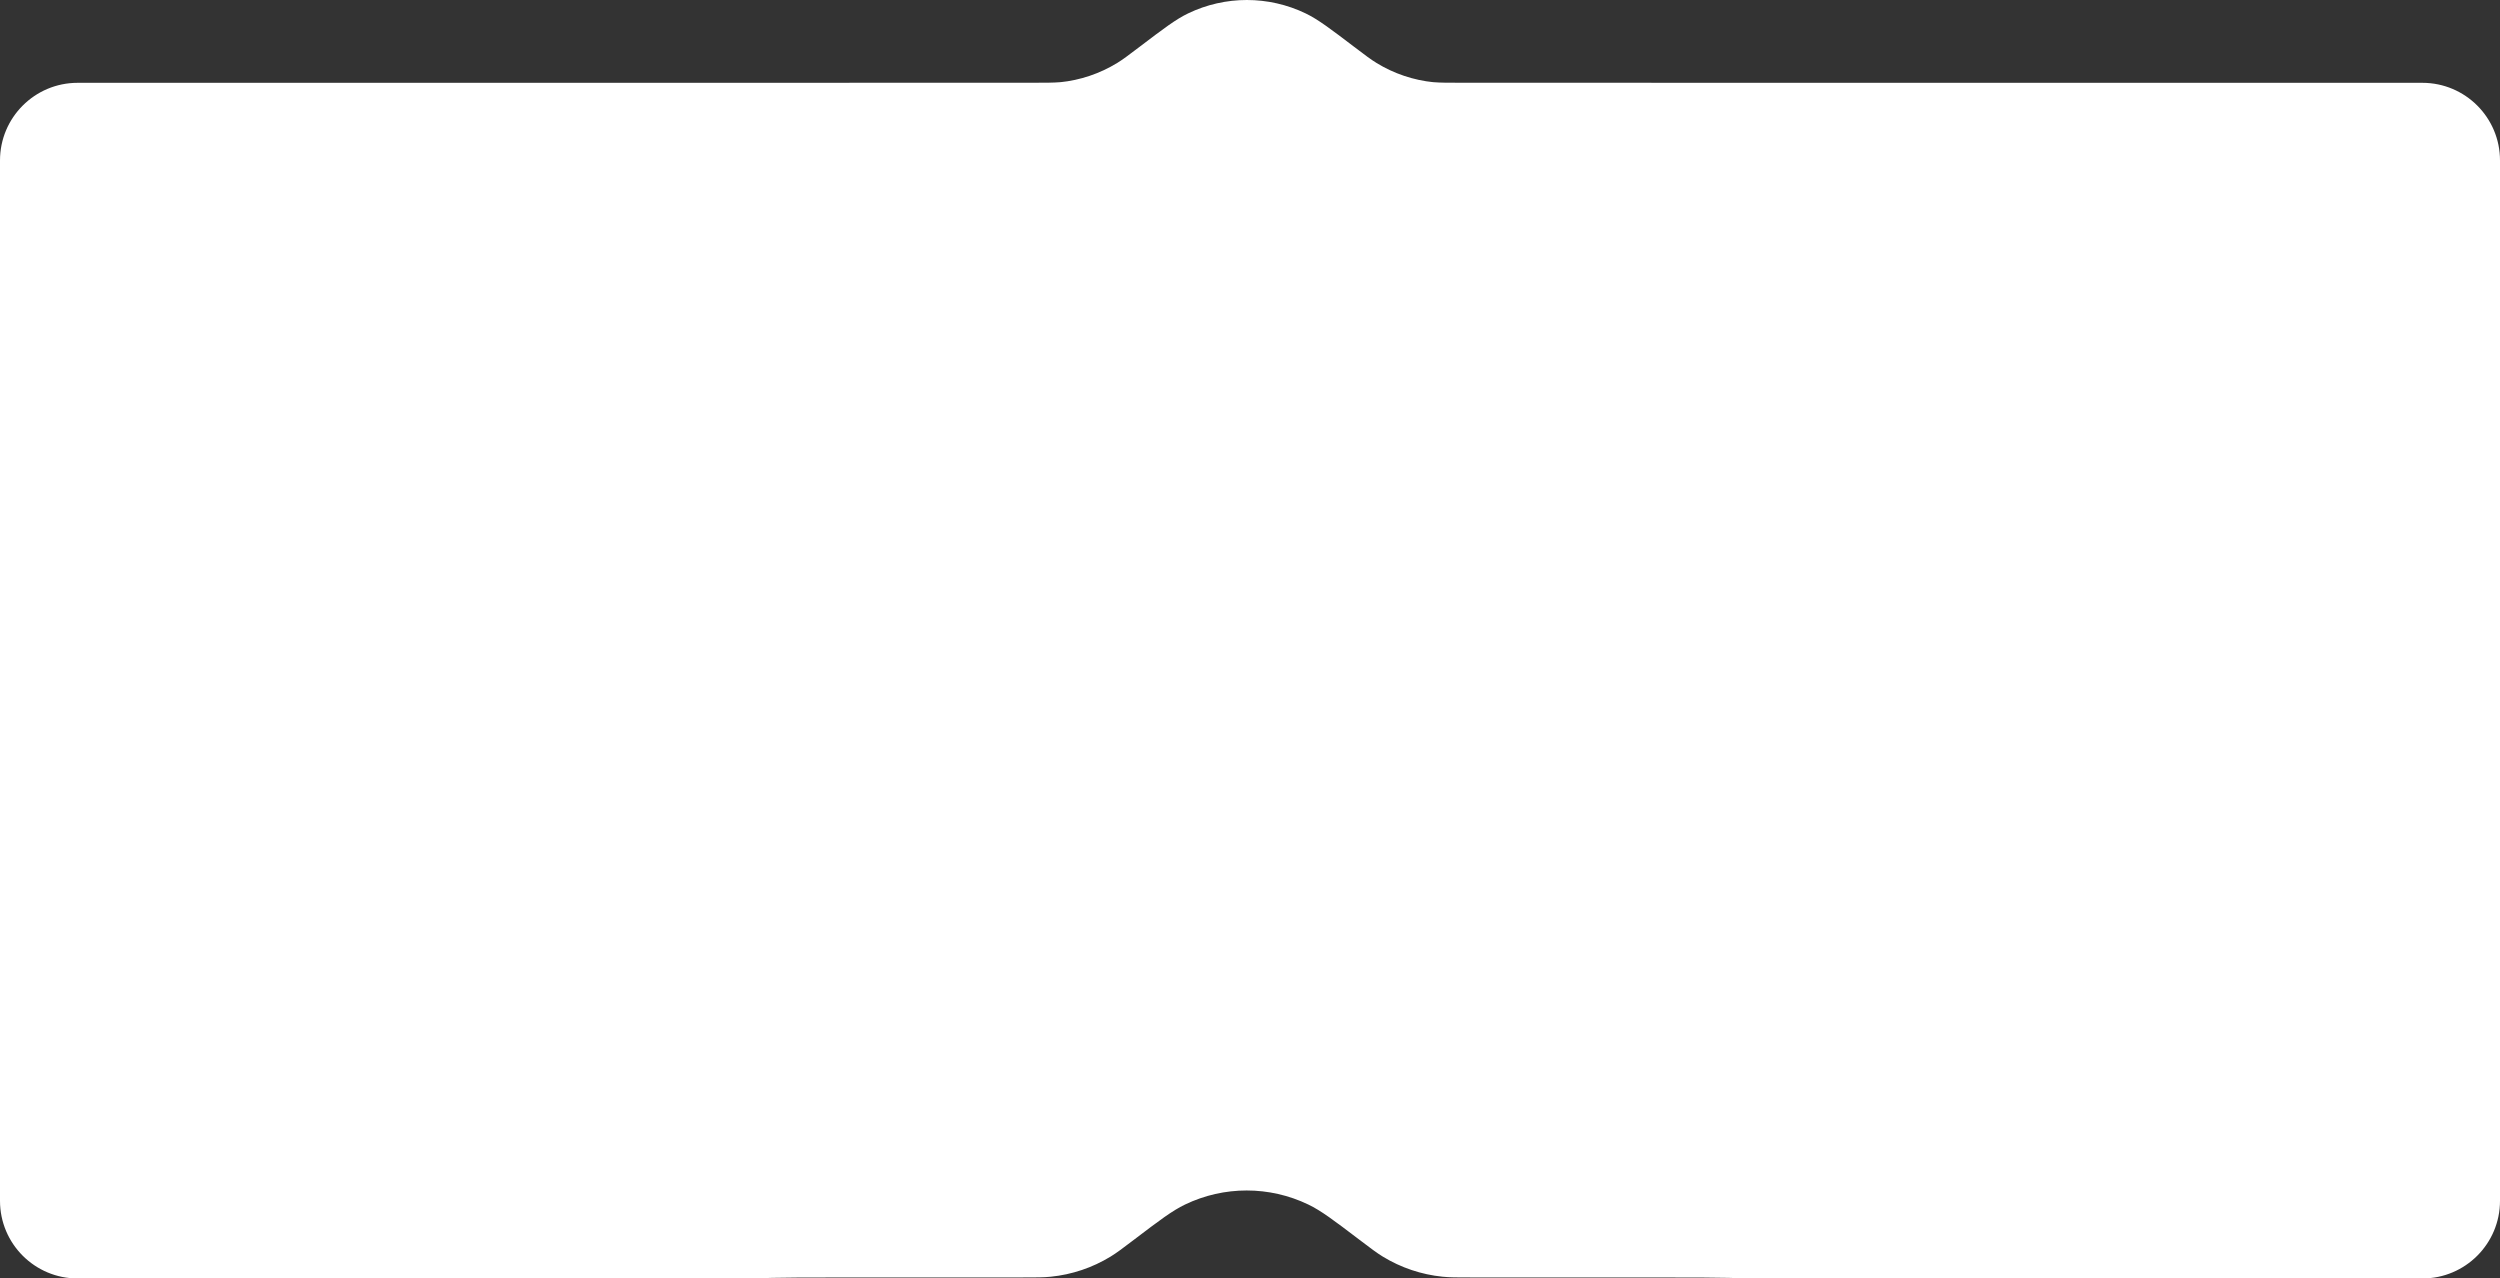
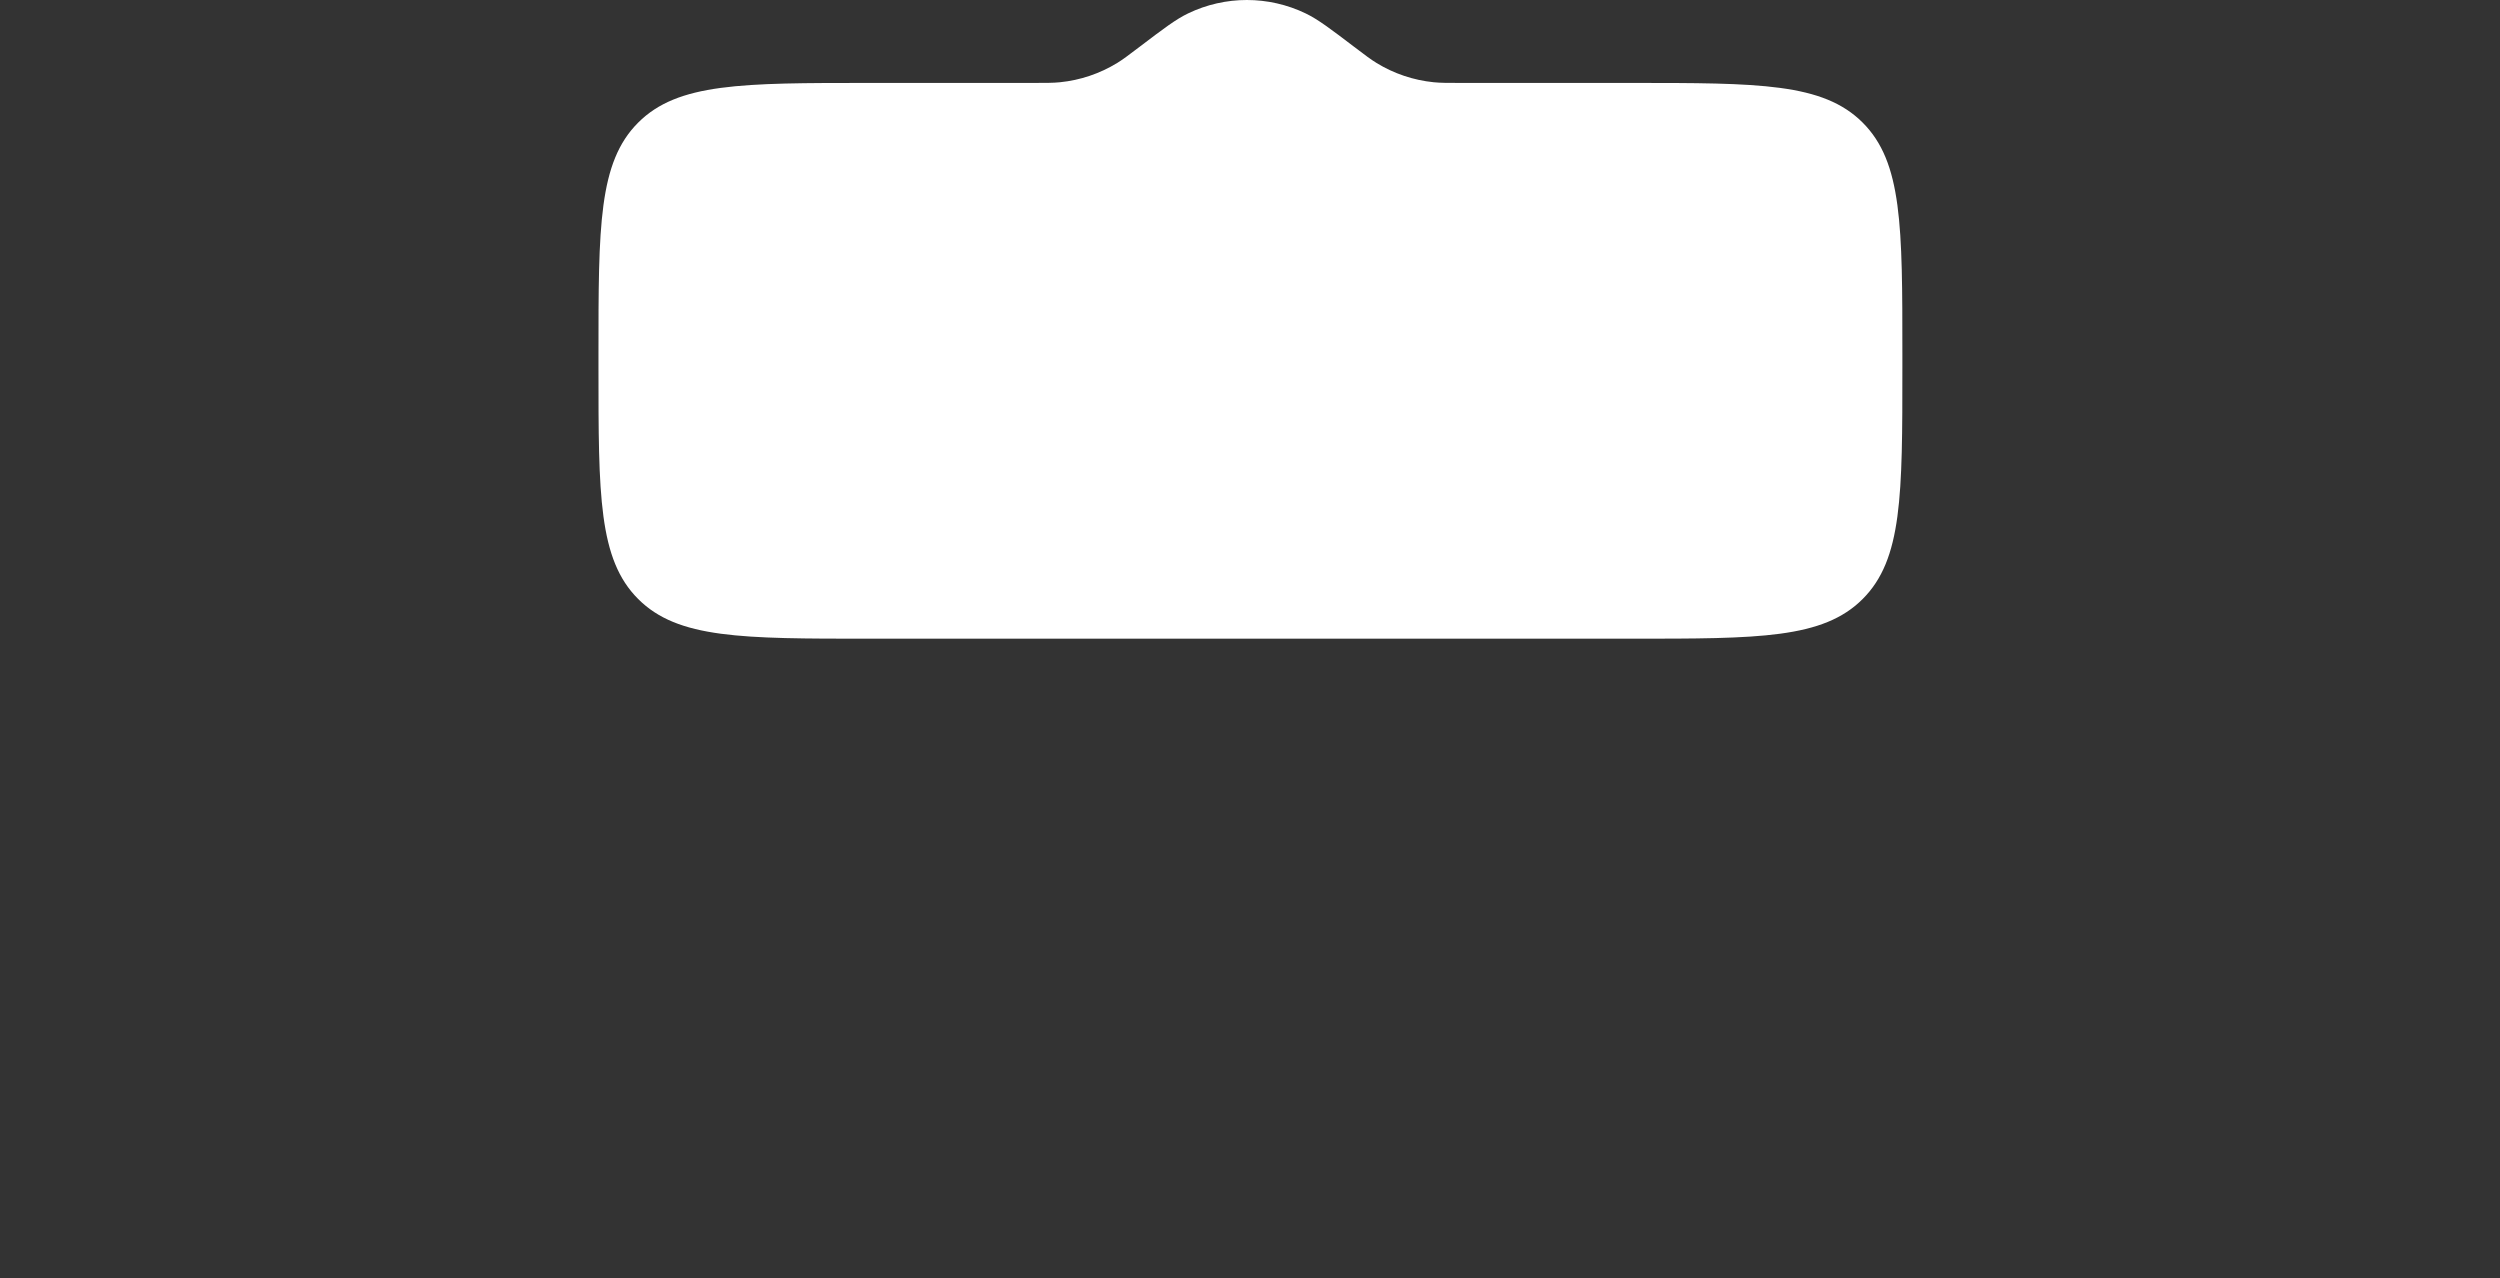
<svg xmlns="http://www.w3.org/2000/svg" width="966" height="494" viewBox="0 0 966 494" fill="none">
  <rect x="0" y="0" width="966" height="494" fill="#333333" stroke="none" />
-   <path fill-rule="evenodd" clip-rule="evenodd" d="M30 32C13.431 32 0 45.431 0 62V464C0 480.569 13.431 494 30 494H289.776C300.859 493.603 313.741 493.603 328.818 493.603H394.782C400.43 493.603 403.254 493.603 405.998 493.326C414.203 492.5 422.116 489.836 429.151 485.533C431.503 484.094 433.752 482.386 438.251 478.97C448.03 471.545 452.92 467.833 457.903 465.434C472.954 458.189 490.485 458.189 505.536 465.434C510.519 467.833 515.409 471.545 525.188 478.97L525.188 478.97L525.189 478.971C529.687 482.386 531.936 484.094 534.289 485.533C541.323 489.836 549.236 492.5 557.441 493.326C560.185 493.603 563.009 493.603 568.657 493.603H637.507C652.584 493.603 665.466 493.603 676.55 494H936C952.569 494 966 480.569 966 464V62C966 45.431 952.569 32 936 32H30Z" fill="white" />
  <path fill-rule="evenodd" clip-rule="evenodd" d="M398.881 32.045C404.267 32.045 406.96 32.045 409.577 31.781C417.402 30.993 424.948 28.453 431.656 24.349C433.9 22.976 436.044 21.348 440.334 18.091V18.091C449.66 11.01 454.323 7.47 459.075 5.182C473.428 -1.727 490.146 -1.727 504.5 5.182C509.251 7.47 513.914 11.01 523.24 18.091V18.091C527.53 21.348 529.675 22.976 531.919 24.349C538.627 28.453 546.173 30.993 553.997 31.781C556.614 32.045 559.307 32.045 564.694 32.045L630.351 32.045C679.719 32.045 704.404 32.045 719.74 47.381C735.077 62.718 735.077 87.402 735.077 136.77V142.065C735.077 191.433 735.077 216.117 719.74 231.454C704.404 246.79 679.719 246.79 630.351 246.79L335.976 246.79C286.608 246.79 261.924 246.79 246.587 231.454C231.25 216.117 231.25 191.433 231.25 142.065V136.77C231.25 87.402 231.25 62.718 246.587 47.381C261.924 32.045 286.608 32.045 335.976 32.045L398.881 32.045Z" fill="white" />
</svg>